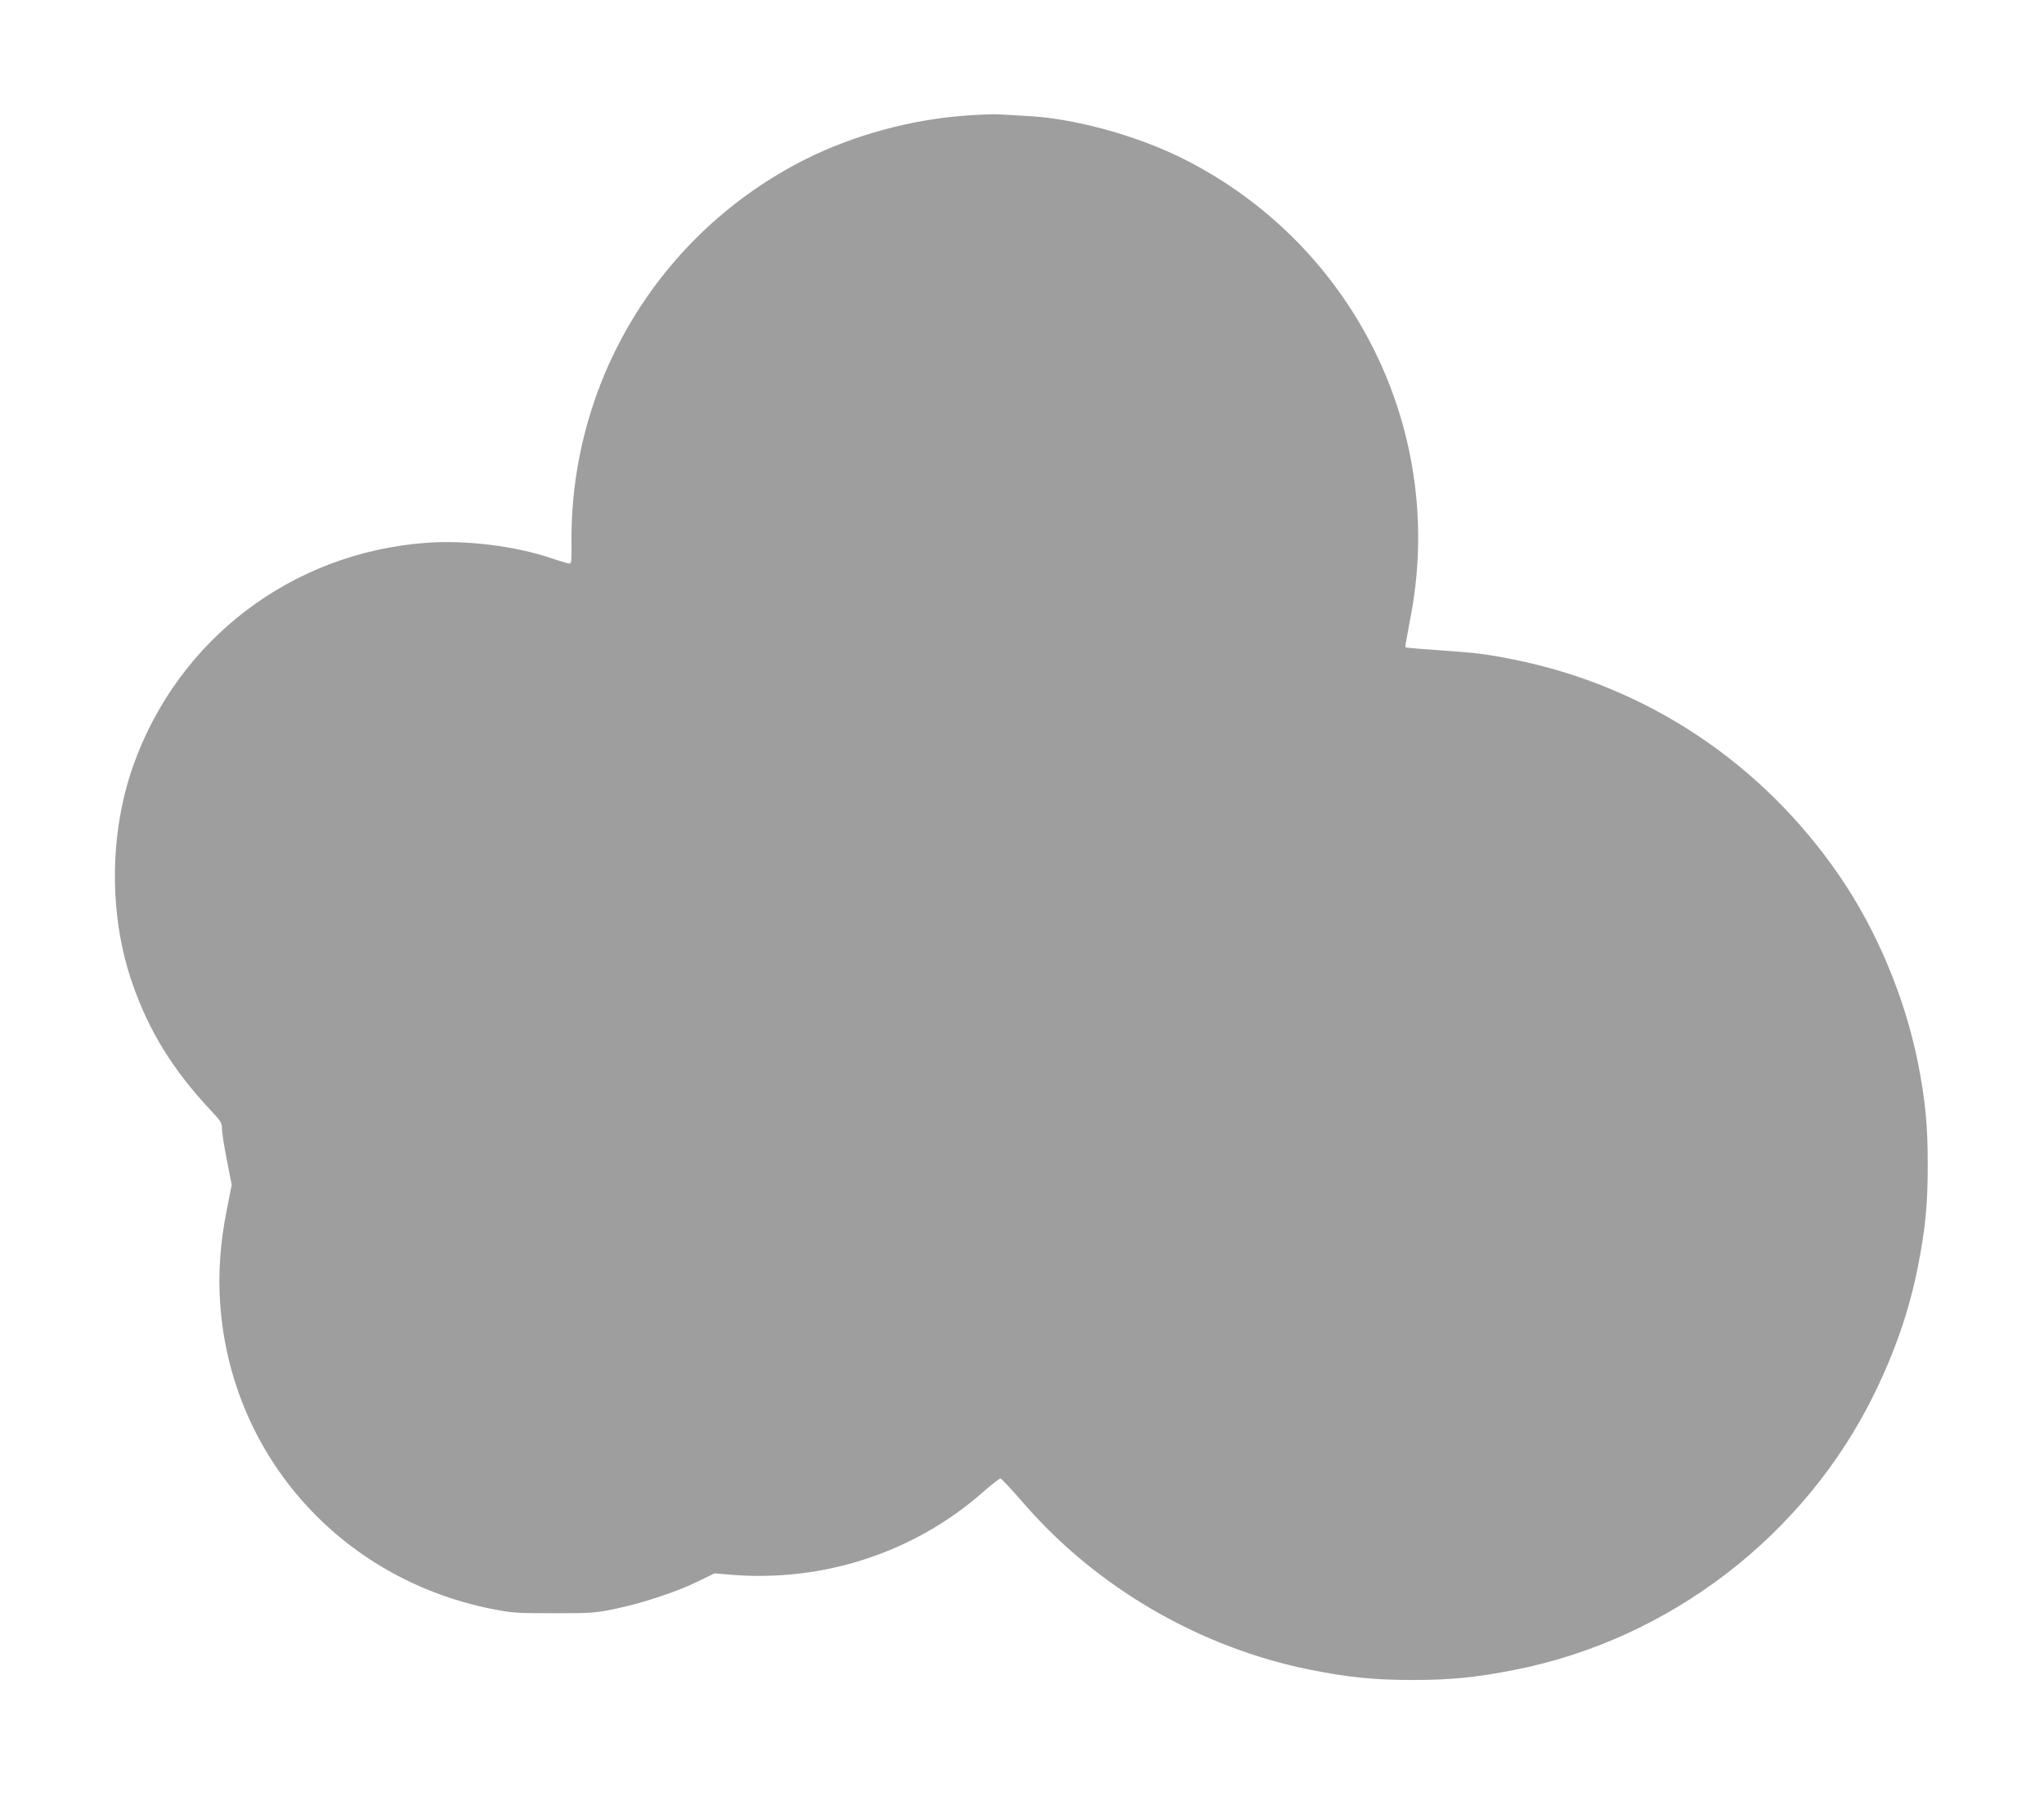
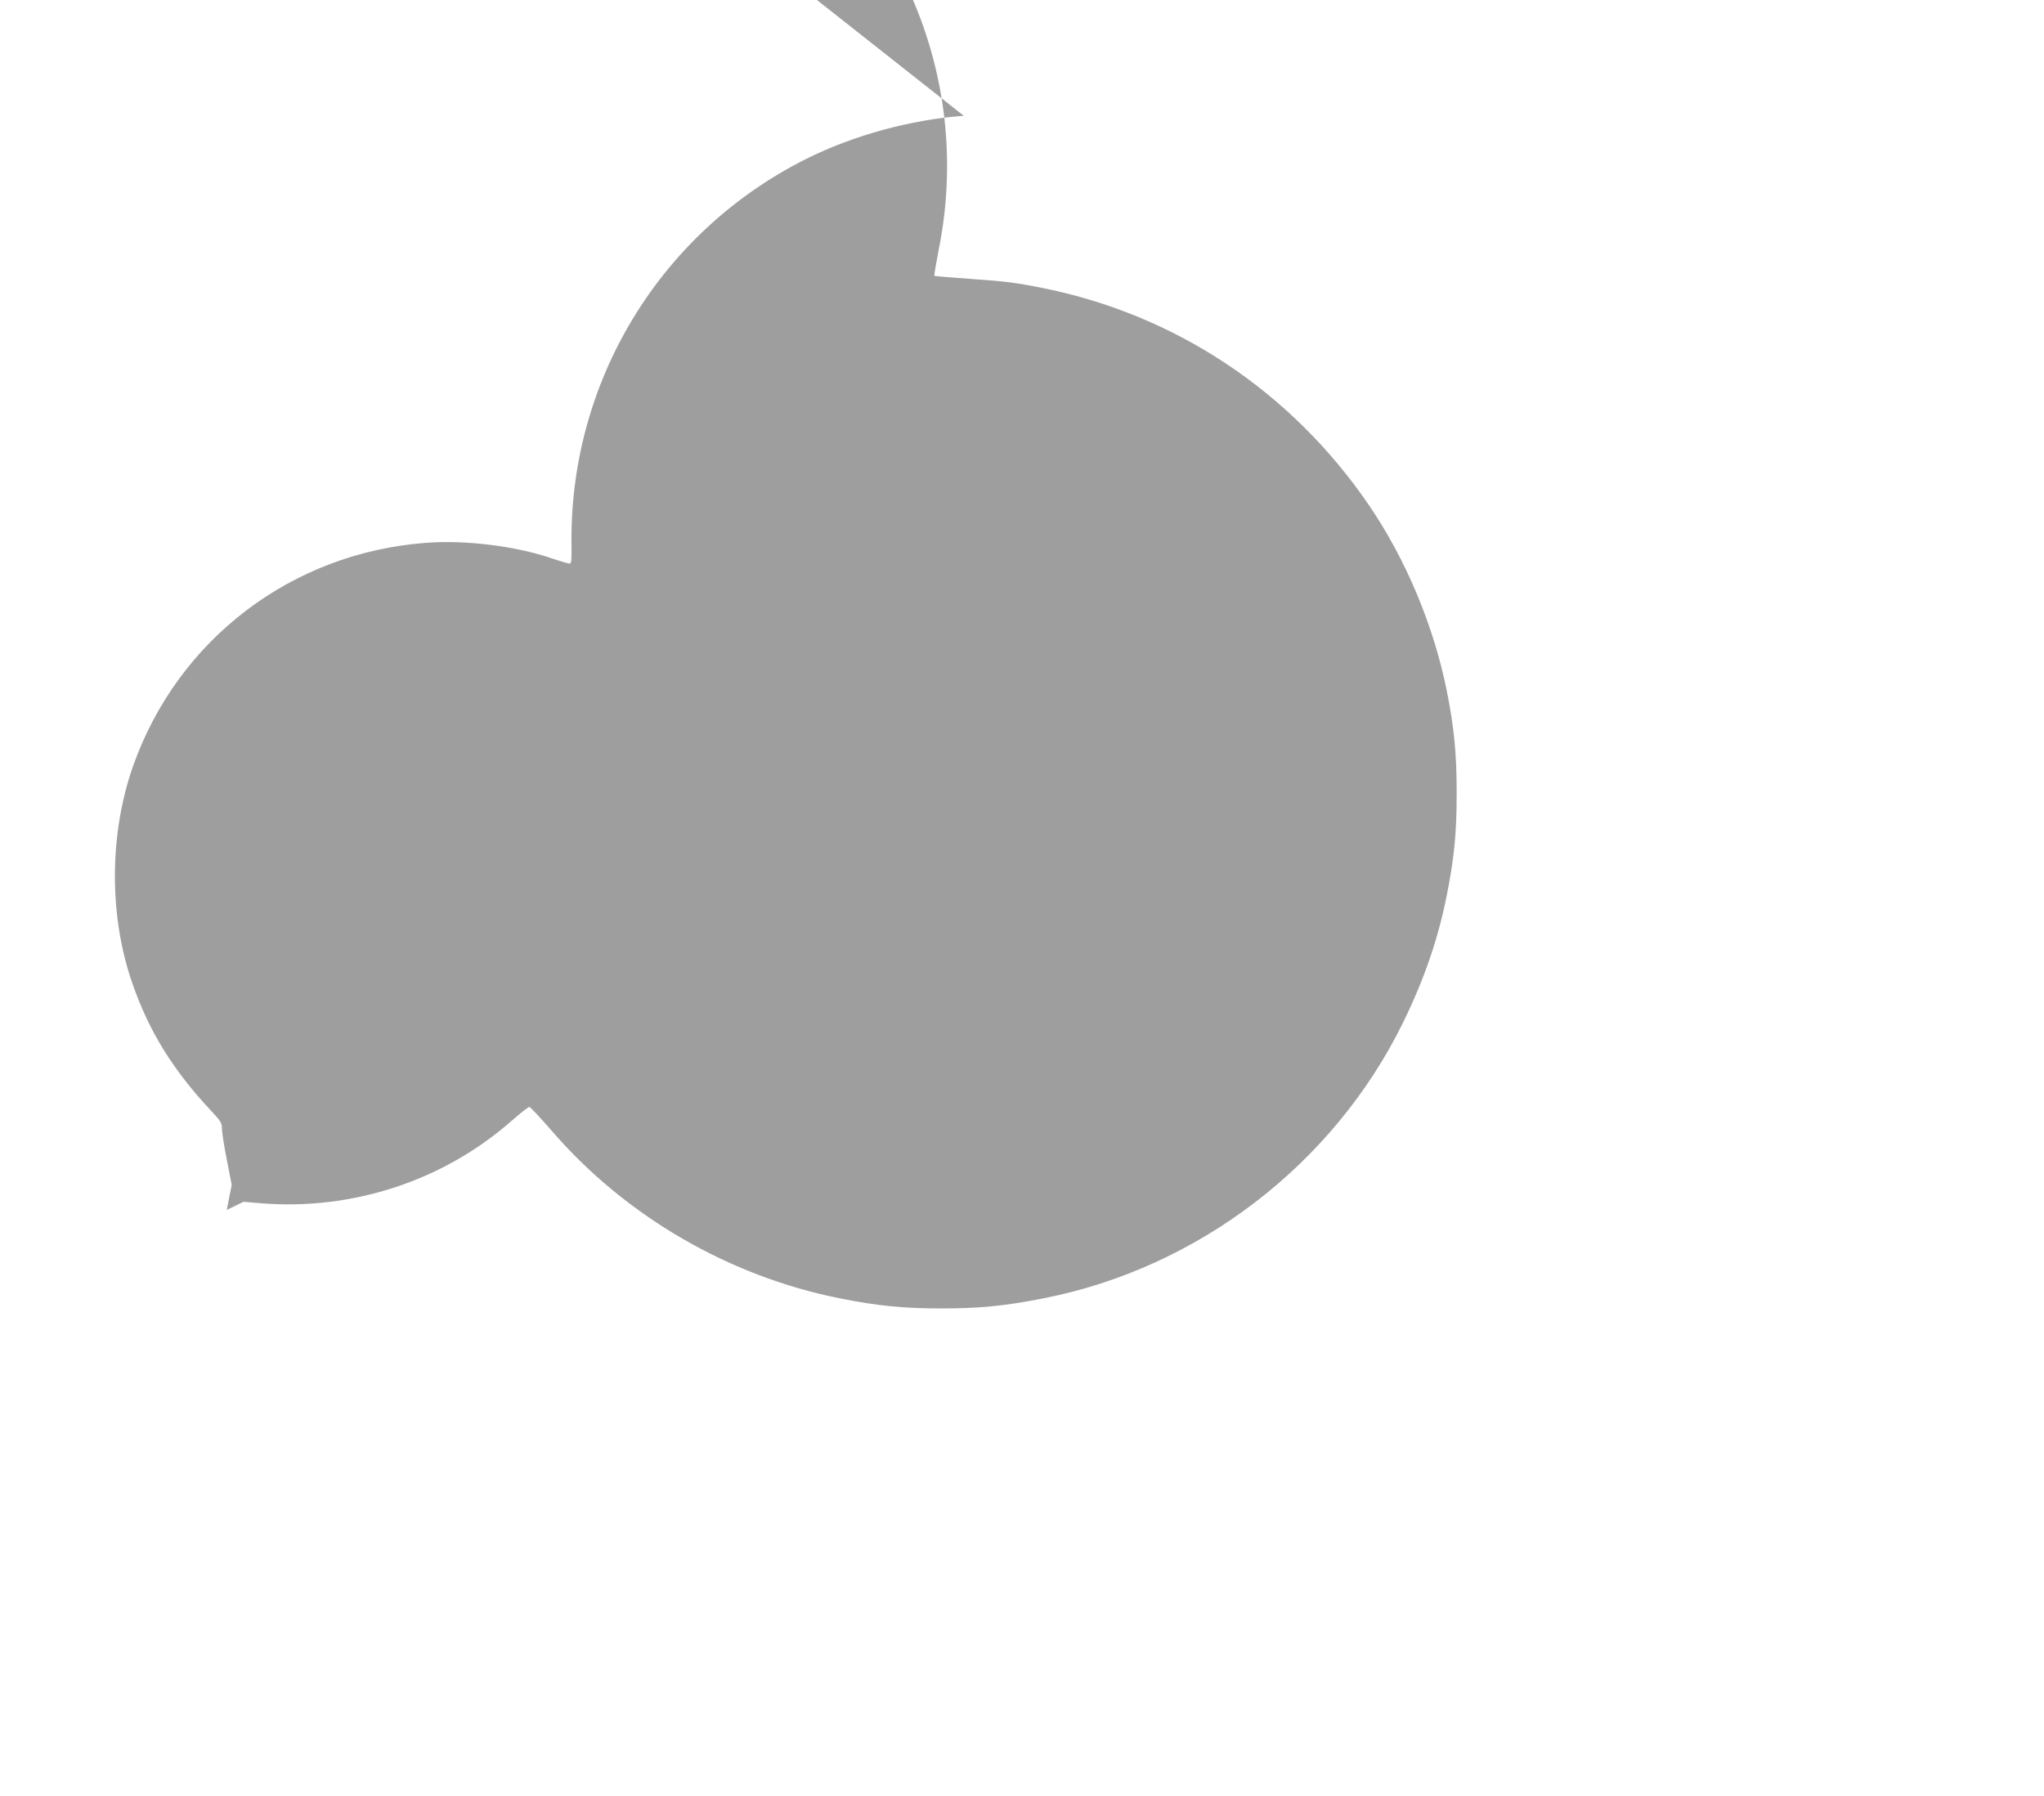
<svg xmlns="http://www.w3.org/2000/svg" version="1.0" width="1280pt" height="1125pt" viewBox="0 0 1280 1125" preserveAspectRatio="xMidYMid meet">
  <g transform="translate(0,1125) scale(0.1,-0.1)" fill="#9e9e9e" stroke="none">
-     <path d="M6035 10525 c-335 -25 -691 -123 -986 -270 -920 -461 -1489 -1403 -1470 -2432 1 -81 -1 -103 -12 -103 -7 0 -59 15 -115 34 -227 77 -540 115 -787 96 -841 -64 -1550 -605 -1831 -1396 -151 -428 -153 -944 -3 -1369 104 -298 254 -539 491 -792 61 -65 68 -76 68 -113 0 -23 14 -112 31 -197 l30 -154 -31 -157 c-41 -206 -55 -399 -41 -590 67 -947 752 -1718 1696 -1908 131 -26 156 -28 390 -28 234 0 259 1 385 27 173 36 386 106 520 172 l105 51 105 -9 c574 -47 1143 139 1569 512 57 50 109 91 116 91 6 0 71 -70 145 -155 459 -530 1107 -906 1800 -1044 237 -47 397 -63 635 -63 236 0 395 15 638 63 971 190 1819 841 2254 1729 132 270 218 521 272 790 48 240 63 397 63 645 0 247 -15 405 -62 642 -82 408 -257 825 -488 1163 -485 710 -1209 1192 -2042 1359 -157 32 -242 43 -435 56 -132 9 -242 18 -244 21 -2 2 11 77 28 166 235 1174 -344 2354 -1420 2894 -294 147 -685 254 -984 268 -71 4 -150 9 -175 10 -25 2 -121 -2 -215 -9z" />
+     <path d="M6035 10525 c-335 -25 -691 -123 -986 -270 -920 -461 -1489 -1403 -1470 -2432 1 -81 -1 -103 -12 -103 -7 0 -59 15 -115 34 -227 77 -540 115 -787 96 -841 -64 -1550 -605 -1831 -1396 -151 -428 -153 -944 -3 -1369 104 -298 254 -539 491 -792 61 -65 68 -76 68 -113 0 -23 14 -112 31 -197 l30 -154 -31 -157 l105 51 105 -9 c574 -47 1143 139 1569 512 57 50 109 91 116 91 6 0 71 -70 145 -155 459 -530 1107 -906 1800 -1044 237 -47 397 -63 635 -63 236 0 395 15 638 63 971 190 1819 841 2254 1729 132 270 218 521 272 790 48 240 63 397 63 645 0 247 -15 405 -62 642 -82 408 -257 825 -488 1163 -485 710 -1209 1192 -2042 1359 -157 32 -242 43 -435 56 -132 9 -242 18 -244 21 -2 2 11 77 28 166 235 1174 -344 2354 -1420 2894 -294 147 -685 254 -984 268 -71 4 -150 9 -175 10 -25 2 -121 -2 -215 -9z" />
  </g>
</svg>